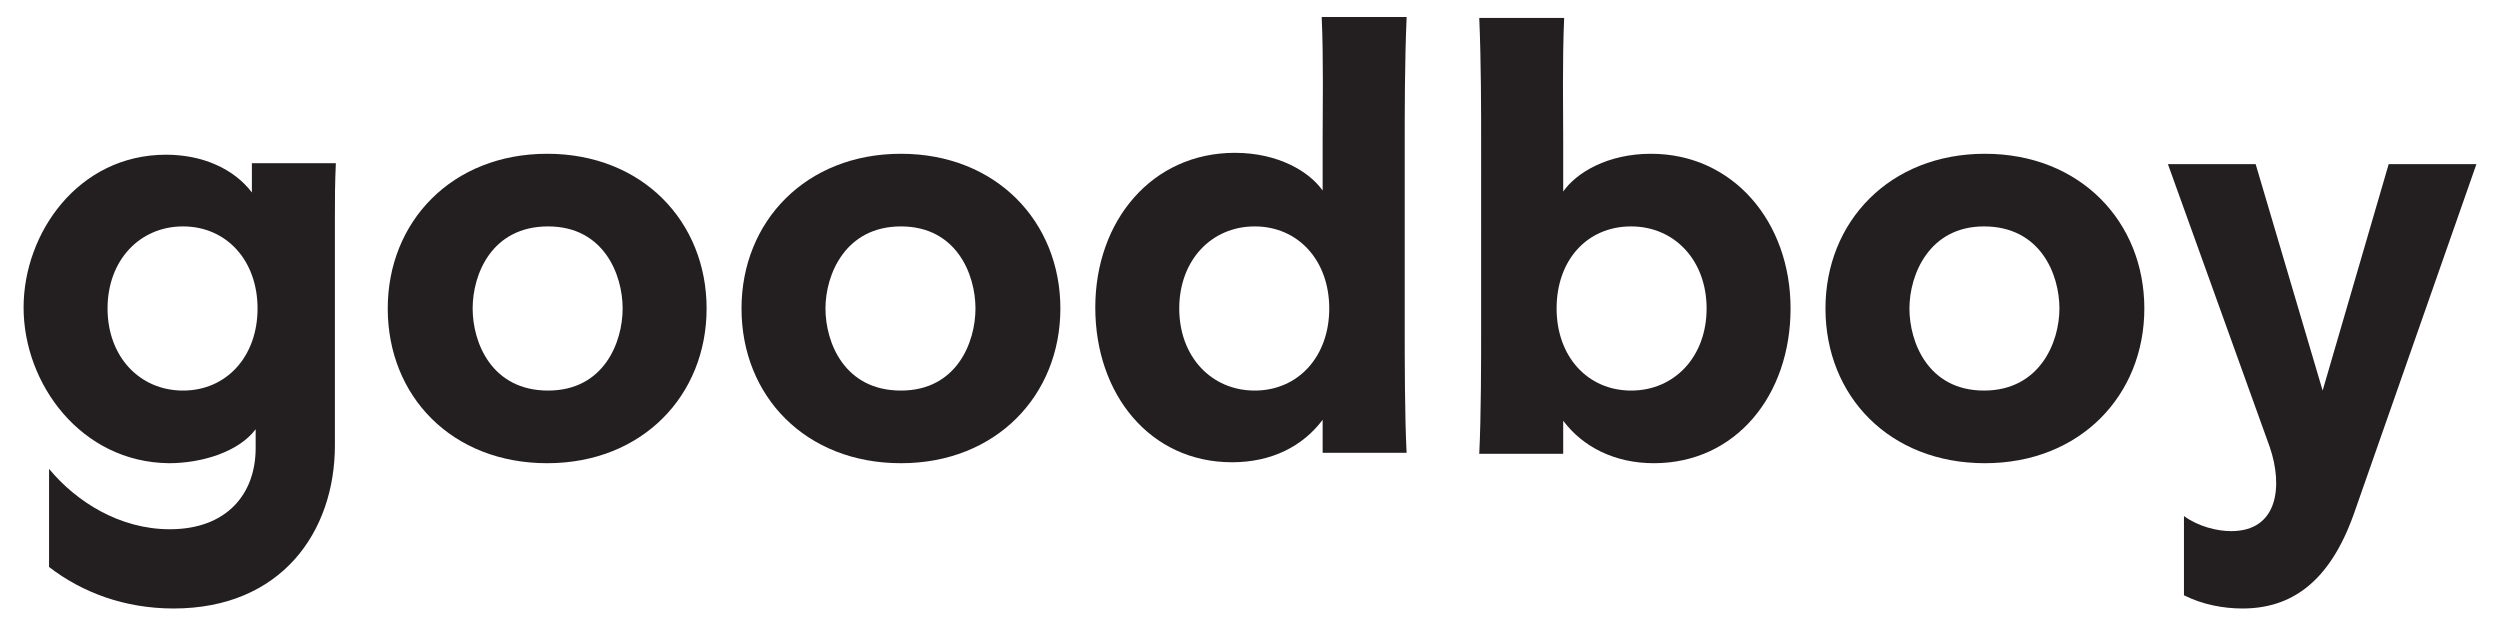
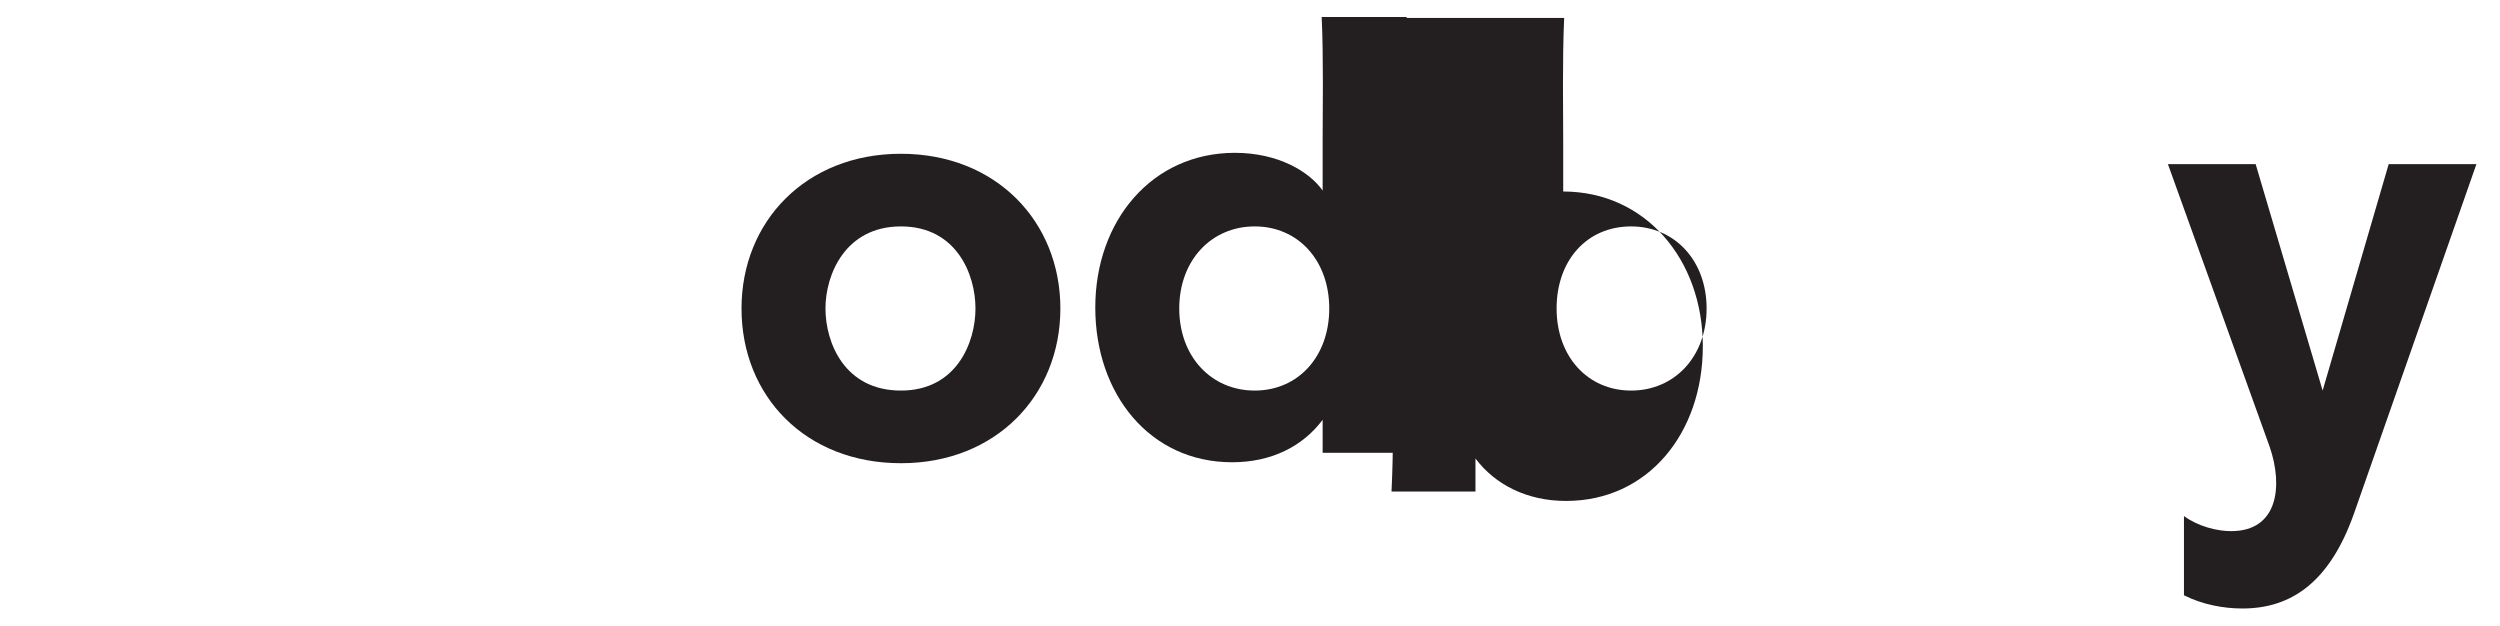
<svg xmlns="http://www.w3.org/2000/svg" version="1.1" id="Layer_1" x="0px" y="0px" viewBox="0 0 265 66.4" style="enable-background:new 0 0 265 66.4;" xml:space="preserve">
  <style type="text/css">
	.st0{fill:#231F20;}
</style>
  <g>
-     <path class="st0" d="M26.7,20.4v-3.1h8.9c-0.1,2.3-0.1,3.6-0.1,5.7v24.2c0,9.2-5.7,17.3-17.1,17.3c-5.2,0-9.7-1.7-13.2-4.4V49.7   c2.9,3.5,7.5,6.4,12.8,6.4c6,0,9.1-3.7,9.1-8.6v-2c-1.8,2.4-5.7,3.6-9.2,3.6C8.6,49,2.5,40.7,2.5,32.6c0-7.9,5.8-16.2,15.1-16.2   C21.5,16.4,24.8,17.9,26.7,20.4z M11.4,32.7c0,5.1,3.4,8.7,8,8.7c4.6,0,7.9-3.6,7.9-8.7c0-5.1-3.3-8.7-7.9-8.7   C14.8,24,11.4,27.6,11.4,32.7z" />
-     <path class="st0" d="M74.9,32.7c0,9.2-6.8,16.4-16.9,16.4c-10.1,0-16.9-7.1-16.9-16.4c0-9.2,6.8-16.4,16.9-16.4   C68.1,16.3,74.9,23.5,74.9,32.7z M50.1,32.7c0,3.6,2,8.7,8,8.7c5.9,0,7.9-5.1,7.9-8.7c0-3.6-2-8.7-7.9-8.7   C52.1,24,50.1,29.1,50.1,32.7z" />
    <path class="st0" d="M112.4,32.7c0,9.2-6.8,16.4-16.9,16.4c-10.1,0-16.9-7.1-16.9-16.4c0-9.2,6.8-16.4,16.9-16.4   C105.6,16.3,112.4,23.5,112.4,32.7z M87.5,32.7c0,3.6,2,8.7,8,8.7c5.9,0,7.9-5.1,7.9-8.7c0-3.6-2-8.7-7.9-8.7   C89.6,24,87.5,29.1,87.5,32.7z" />
    <path class="st0" d="M149.1,1.9c-0.2,4.6-0.2,10-0.2,13.2v19.7c0,3.2,0,9.3,0.2,13.2h-8.9v-3.5c-2.1,2.8-5.4,4.5-9.6,4.5   c-8.7,0-14.5-7.2-14.5-16.4c0-9.2,6-16.4,14.8-16.4c4.6,0,7.9,2,9.3,4v-5.2c0-3.2,0.1-8.7-0.1-13.2H149.1z M125,32.7   c0,5.1,3.4,8.7,8,8.7c4.6,0,7.9-3.6,7.9-8.7c0-5.1-3.3-8.7-7.9-8.7C128.4,24,125,27.6,125,32.7z" />
-     <path class="st0" d="M165.8,1.9c-0.2,4.6-0.1,10-0.1,13.2v5.2c1.4-2,4.7-4,9.3-4c8.7,0,14.8,7.2,14.8,16.4   c0,9.2-5.8,16.4-14.5,16.4c-4.1,0-7.5-1.7-9.6-4.5v3.5h-8.9c0.2-3.9,0.2-10,0.2-13.2V15.1c0-3.2,0-8.7-0.2-13.2H165.8z M165,32.7   c0,5.1,3.3,8.7,7.9,8.7c4.6,0,8-3.6,8-8.7c0-5.1-3.4-8.7-8-8.7C168.2,24,165,27.6,165,32.7z" />
-     <path class="st0" d="M227.3,32.7c0,9.2-6.8,16.4-16.9,16.4c-10.1,0-16.9-7.1-16.9-16.4c0-9.2,6.8-16.4,16.9-16.4   C220.5,16.3,227.3,23.5,227.3,32.7z M202.4,32.7c0,3.6,2,8.7,7.9,8.7c5.9,0,8-5.1,8-8.7c0-3.6-2-8.7-8-8.7   C204.5,24,202.4,29.1,202.4,32.7z" />
+     <path class="st0" d="M165.8,1.9c-0.2,4.6-0.1,10-0.1,13.2v5.2c8.7,0,14.8,7.2,14.8,16.4   c0,9.2-5.8,16.4-14.5,16.4c-4.1,0-7.5-1.7-9.6-4.5v3.5h-8.9c0.2-3.9,0.2-10,0.2-13.2V15.1c0-3.2,0-8.7-0.2-13.2H165.8z M165,32.7   c0,5.1,3.3,8.7,7.9,8.7c4.6,0,8-3.6,8-8.7c0-5.1-3.4-8.7-8-8.7C168.2,24,165,27.6,165,32.7z" />
    <path class="st0" d="M249.5,54.5c-2.6,7.3-6.7,10-11.8,10c-2,0-4.2-0.4-6.2-1.4v-8.4c1.5,1.1,3.5,1.6,5,1.6c5,0,5.5-4.8,4.1-8.9   l-10.8-30h9.3l7.1,24l7-24h9.3L249.5,54.5z" />
  </g>
</svg>